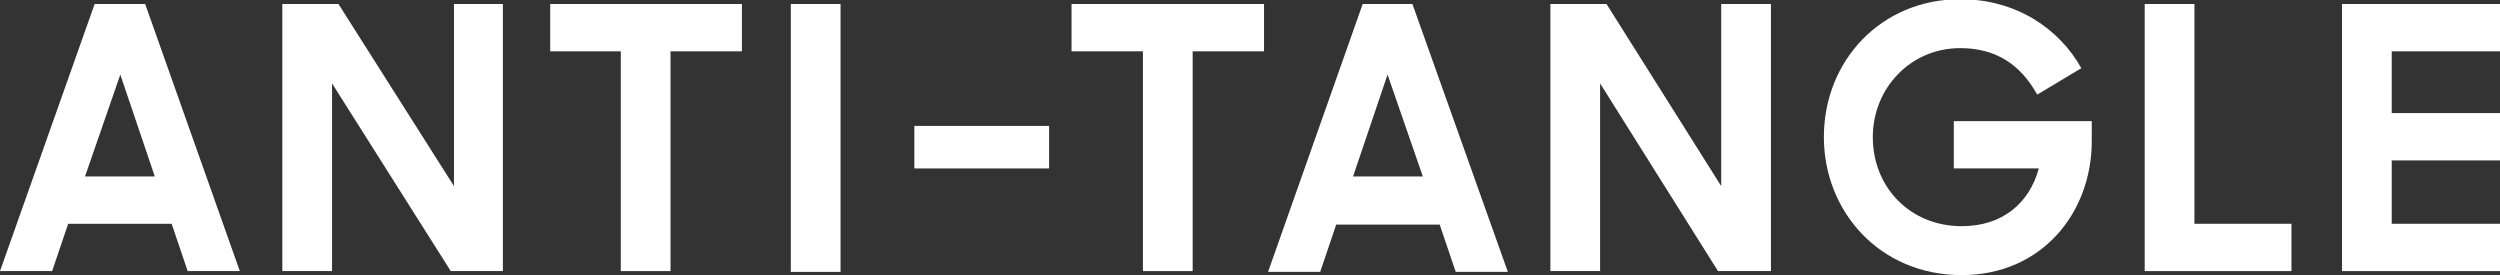
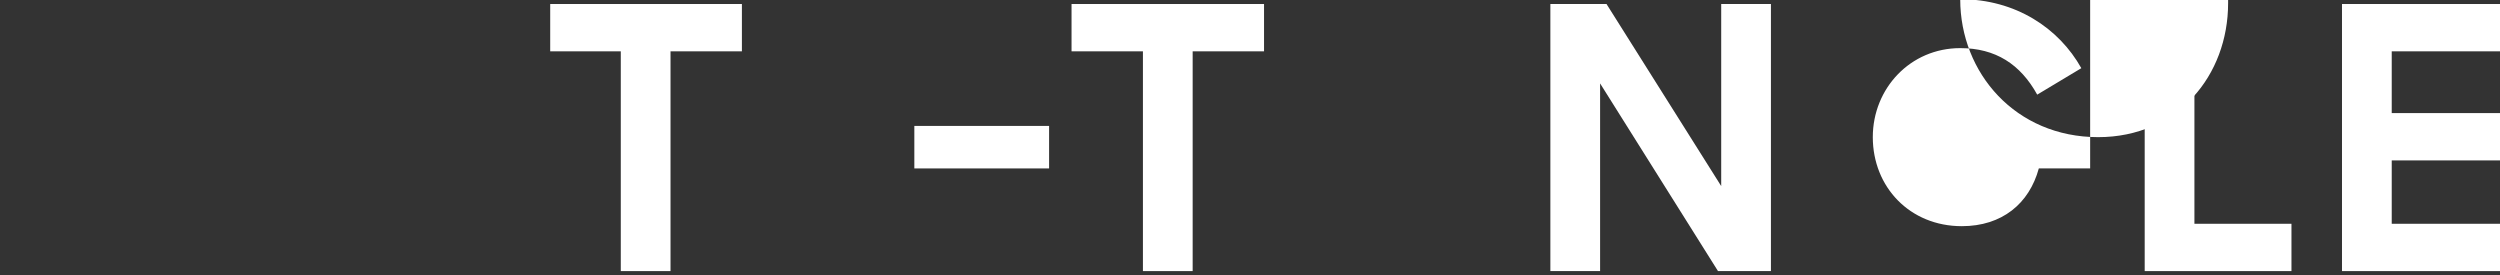
<svg xmlns="http://www.w3.org/2000/svg" version="1.1" id="Layer_1" x="0px" y="0px" viewBox="0 0 311.7 34.3" style="enable-background:new 0 0 311.7 34.3;" xml:space="preserve">
  <rect x="0" y="0" width="311.7" height="34.3" fill="#333333" stroke="none" />
  <style type="text/css">
	.st0{fill:#FFFFFF;}
</style>
  <g>
-     <path class="st0" d="M11.8,0.5L0,33.8h6.5l2-5.9h12.9l2,5.9h6.5L18.1,0.5H11.8z M10.6,22L15,9.3L19.3,22H10.6z" />
-     <polygon class="st0" points="56.6,23.2 42.2,0.5 35.2,0.5 35.2,33.8 41.4,33.8 41.4,10.4 56.2,33.8 62.7,33.8 62.7,0.5 56.6,0.5     " />
    <polygon class="st0" points="68.6,6.4 77.4,6.4 77.4,33.8 83.6,33.8 83.6,6.4 92.5,6.4 92.5,0.5 68.6,0.5  " />
-     <rect x="98.6" y="0.5" class="st0" width="6.2" height="33.4" />
    <rect x="114" y="15.7" class="st0" width="16.8" height="5.3" />
    <polygon class="st0" points="133.6,6.4 142.5,6.4 142.5,33.8 148.7,33.8 148.7,6.4 157.6,6.4 157.6,0.5 133.6,0.5  " />
-     <path class="st0" d="M169.9,0.5l-11.8,33.4h6.5l2-5.9h12.9l2,5.9h6.5L176.1,0.5H169.9z M168.7,22L173,9.3l4.4,12.7H168.7z" />
    <polygon class="st0" points="214.6,23.2 200.3,0.5 193.3,0.5 193.3,33.8 199.5,33.8 199.5,10.4 214.2,33.8 220.8,33.8 220.8,0.5    214.6,0.5  " />
-     <path class="st0" d="M243.6,21h10.6c-1.2,4.4-4.6,7.2-9.6,7.2c-6.5,0-11.1-4.9-11.1-11.1c0-6.1,4.7-11.1,10.9-11.1   c4.4,0,7.5,2,9.6,5.8l5.5-3.3c-2.8-5-8.2-8.6-15.1-8.6c-9.8,0-17,7.6-17,17.2c0,9.2,6.9,17.2,17.2,17.2c9.9,0,16.2-7.7,16.2-16.7   v-2.5h-17.2V21z" />
+     <path class="st0" d="M243.6,21h10.6c-1.2,4.4-4.6,7.2-9.6,7.2c-6.5,0-11.1-4.9-11.1-11.1c0-6.1,4.7-11.1,10.9-11.1   c4.4,0,7.5,2,9.6,5.8l5.5-3.3c-2.8-5-8.2-8.6-15.1-8.6c0,9.2,6.9,17.2,17.2,17.2c9.9,0,16.2-7.7,16.2-16.7   v-2.5h-17.2V21z" />
    <polygon class="st0" points="273.6,0.5 267.4,0.5 267.4,33.8 285.7,33.8 285.7,27.9 273.6,27.9  " />
    <polygon class="st0" points="311.7,6.4 311.7,0.5 292,0.5 292,33.8 311.7,33.8 311.7,27.9 298.2,27.9 298.2,20 311.7,20    311.7,14.1 298.2,14.1 298.2,6.4  " />
  </g>
</svg>